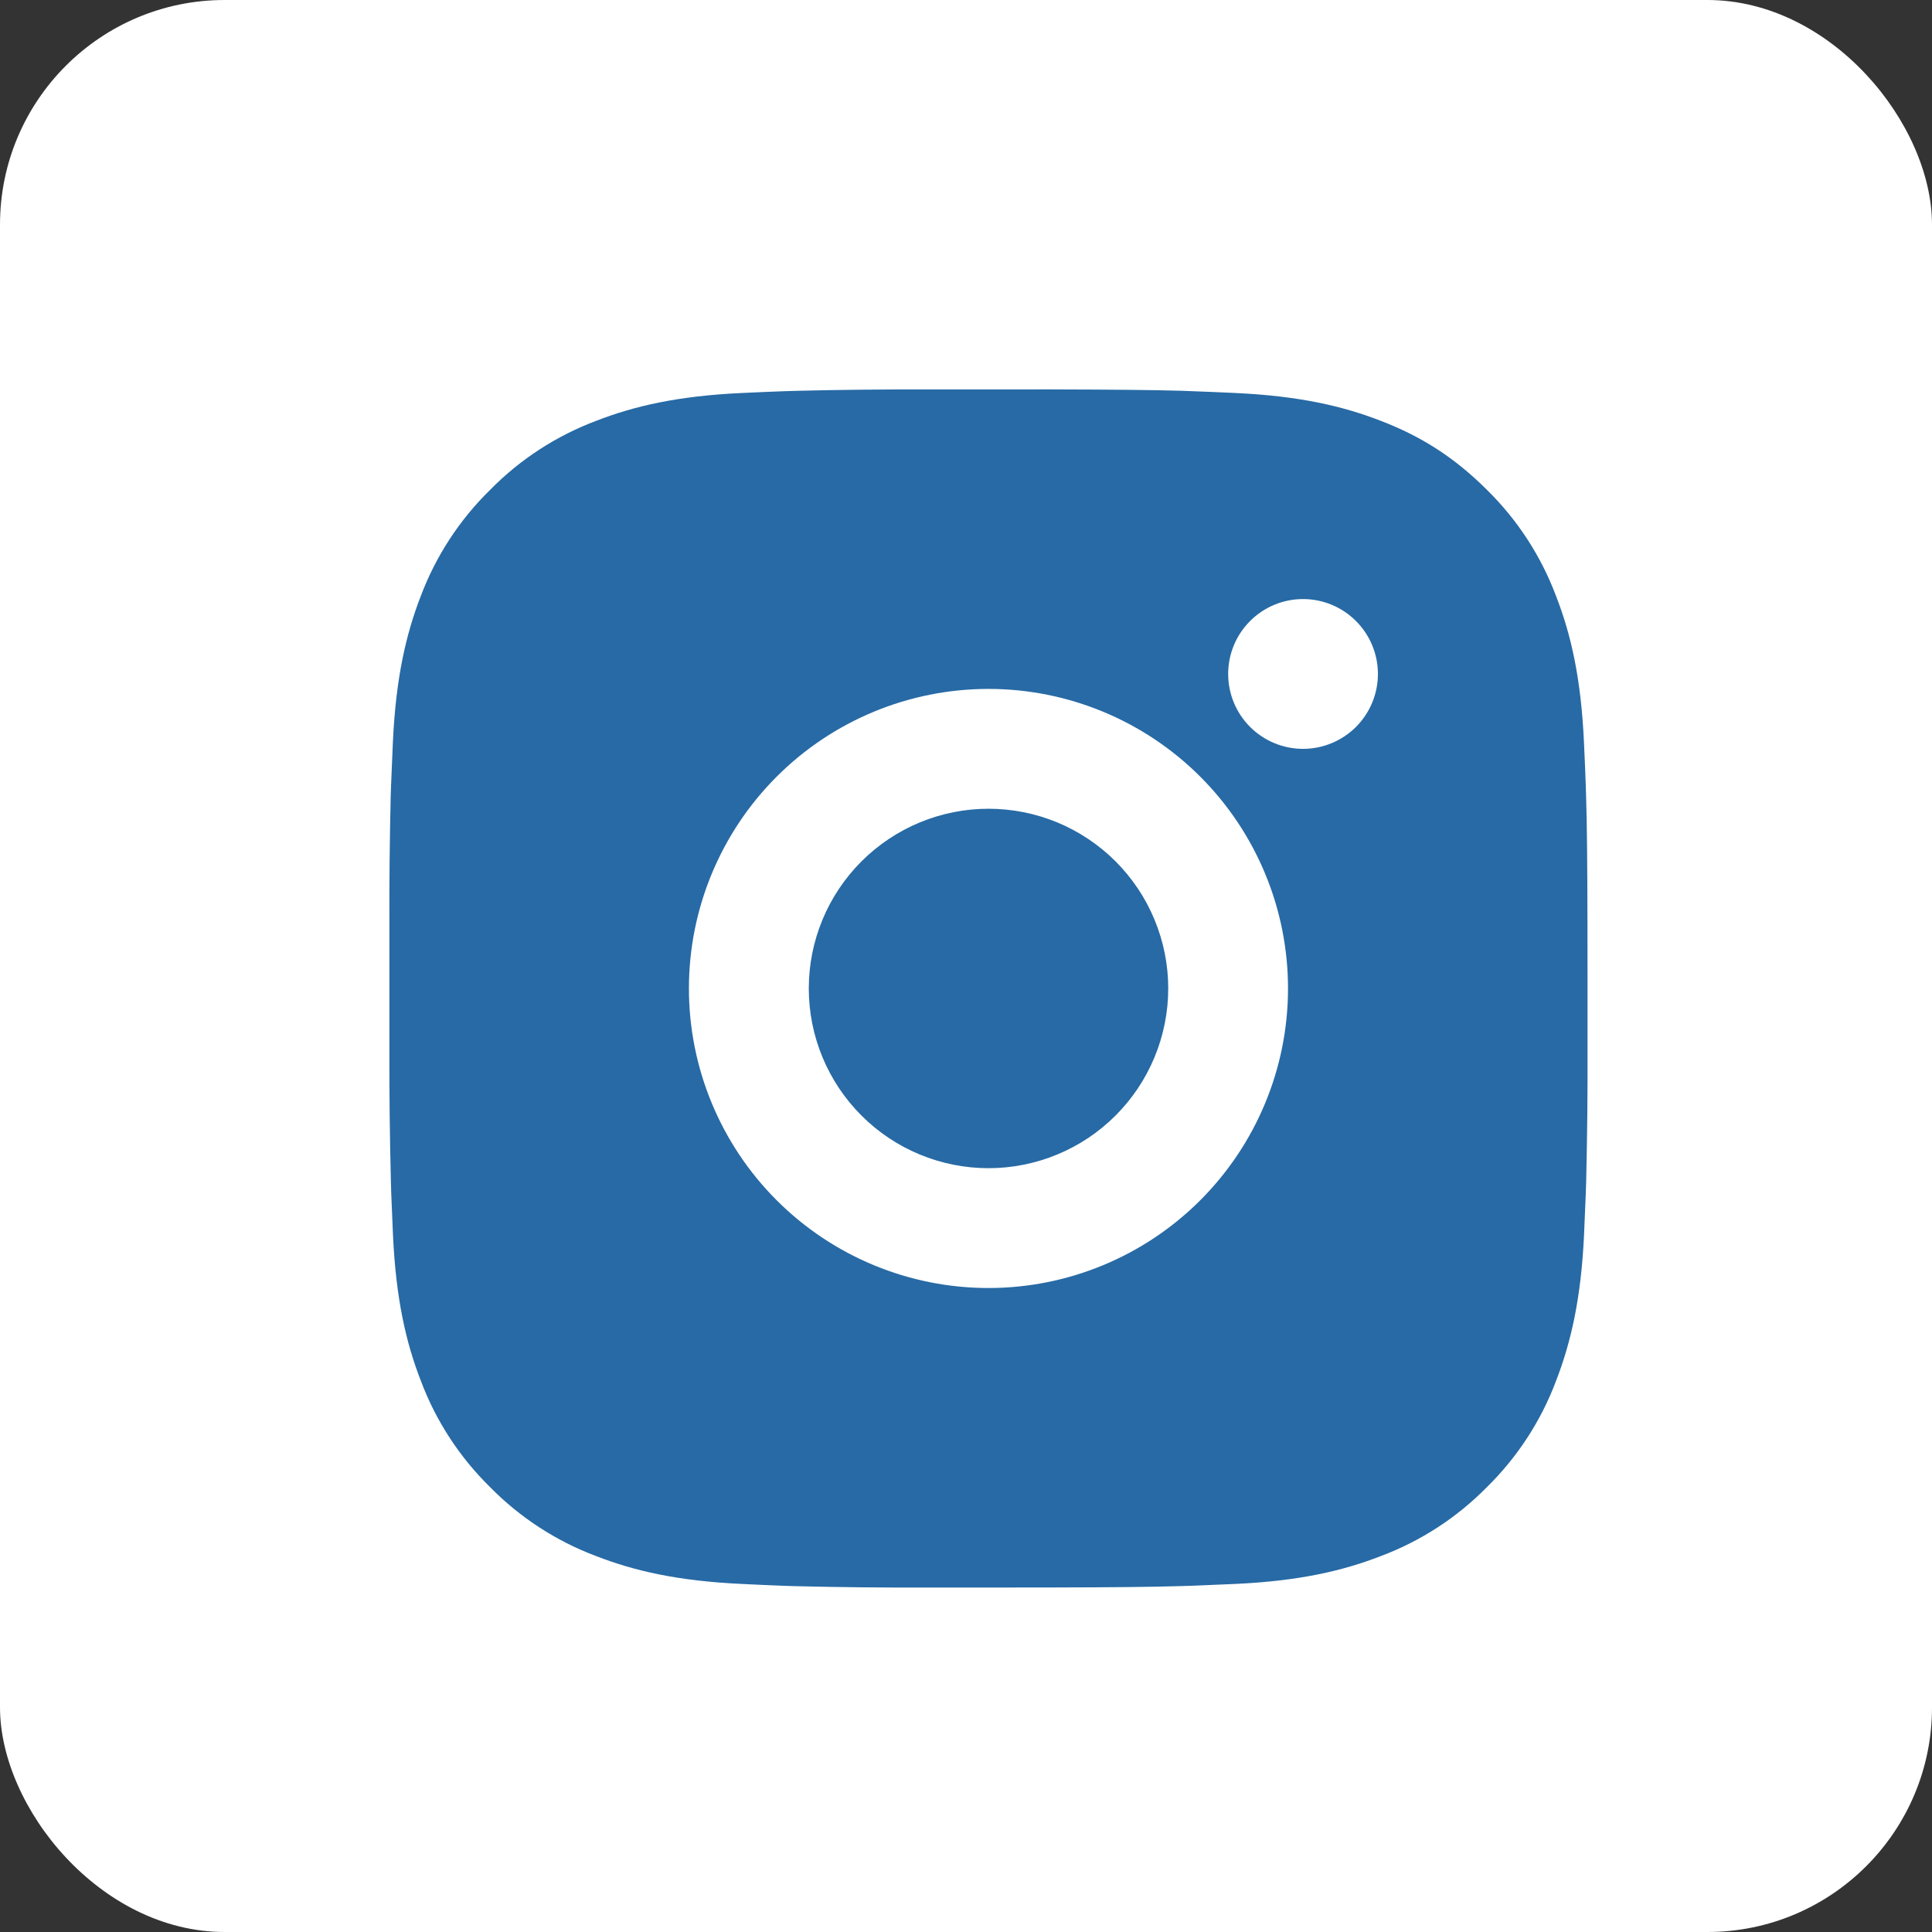
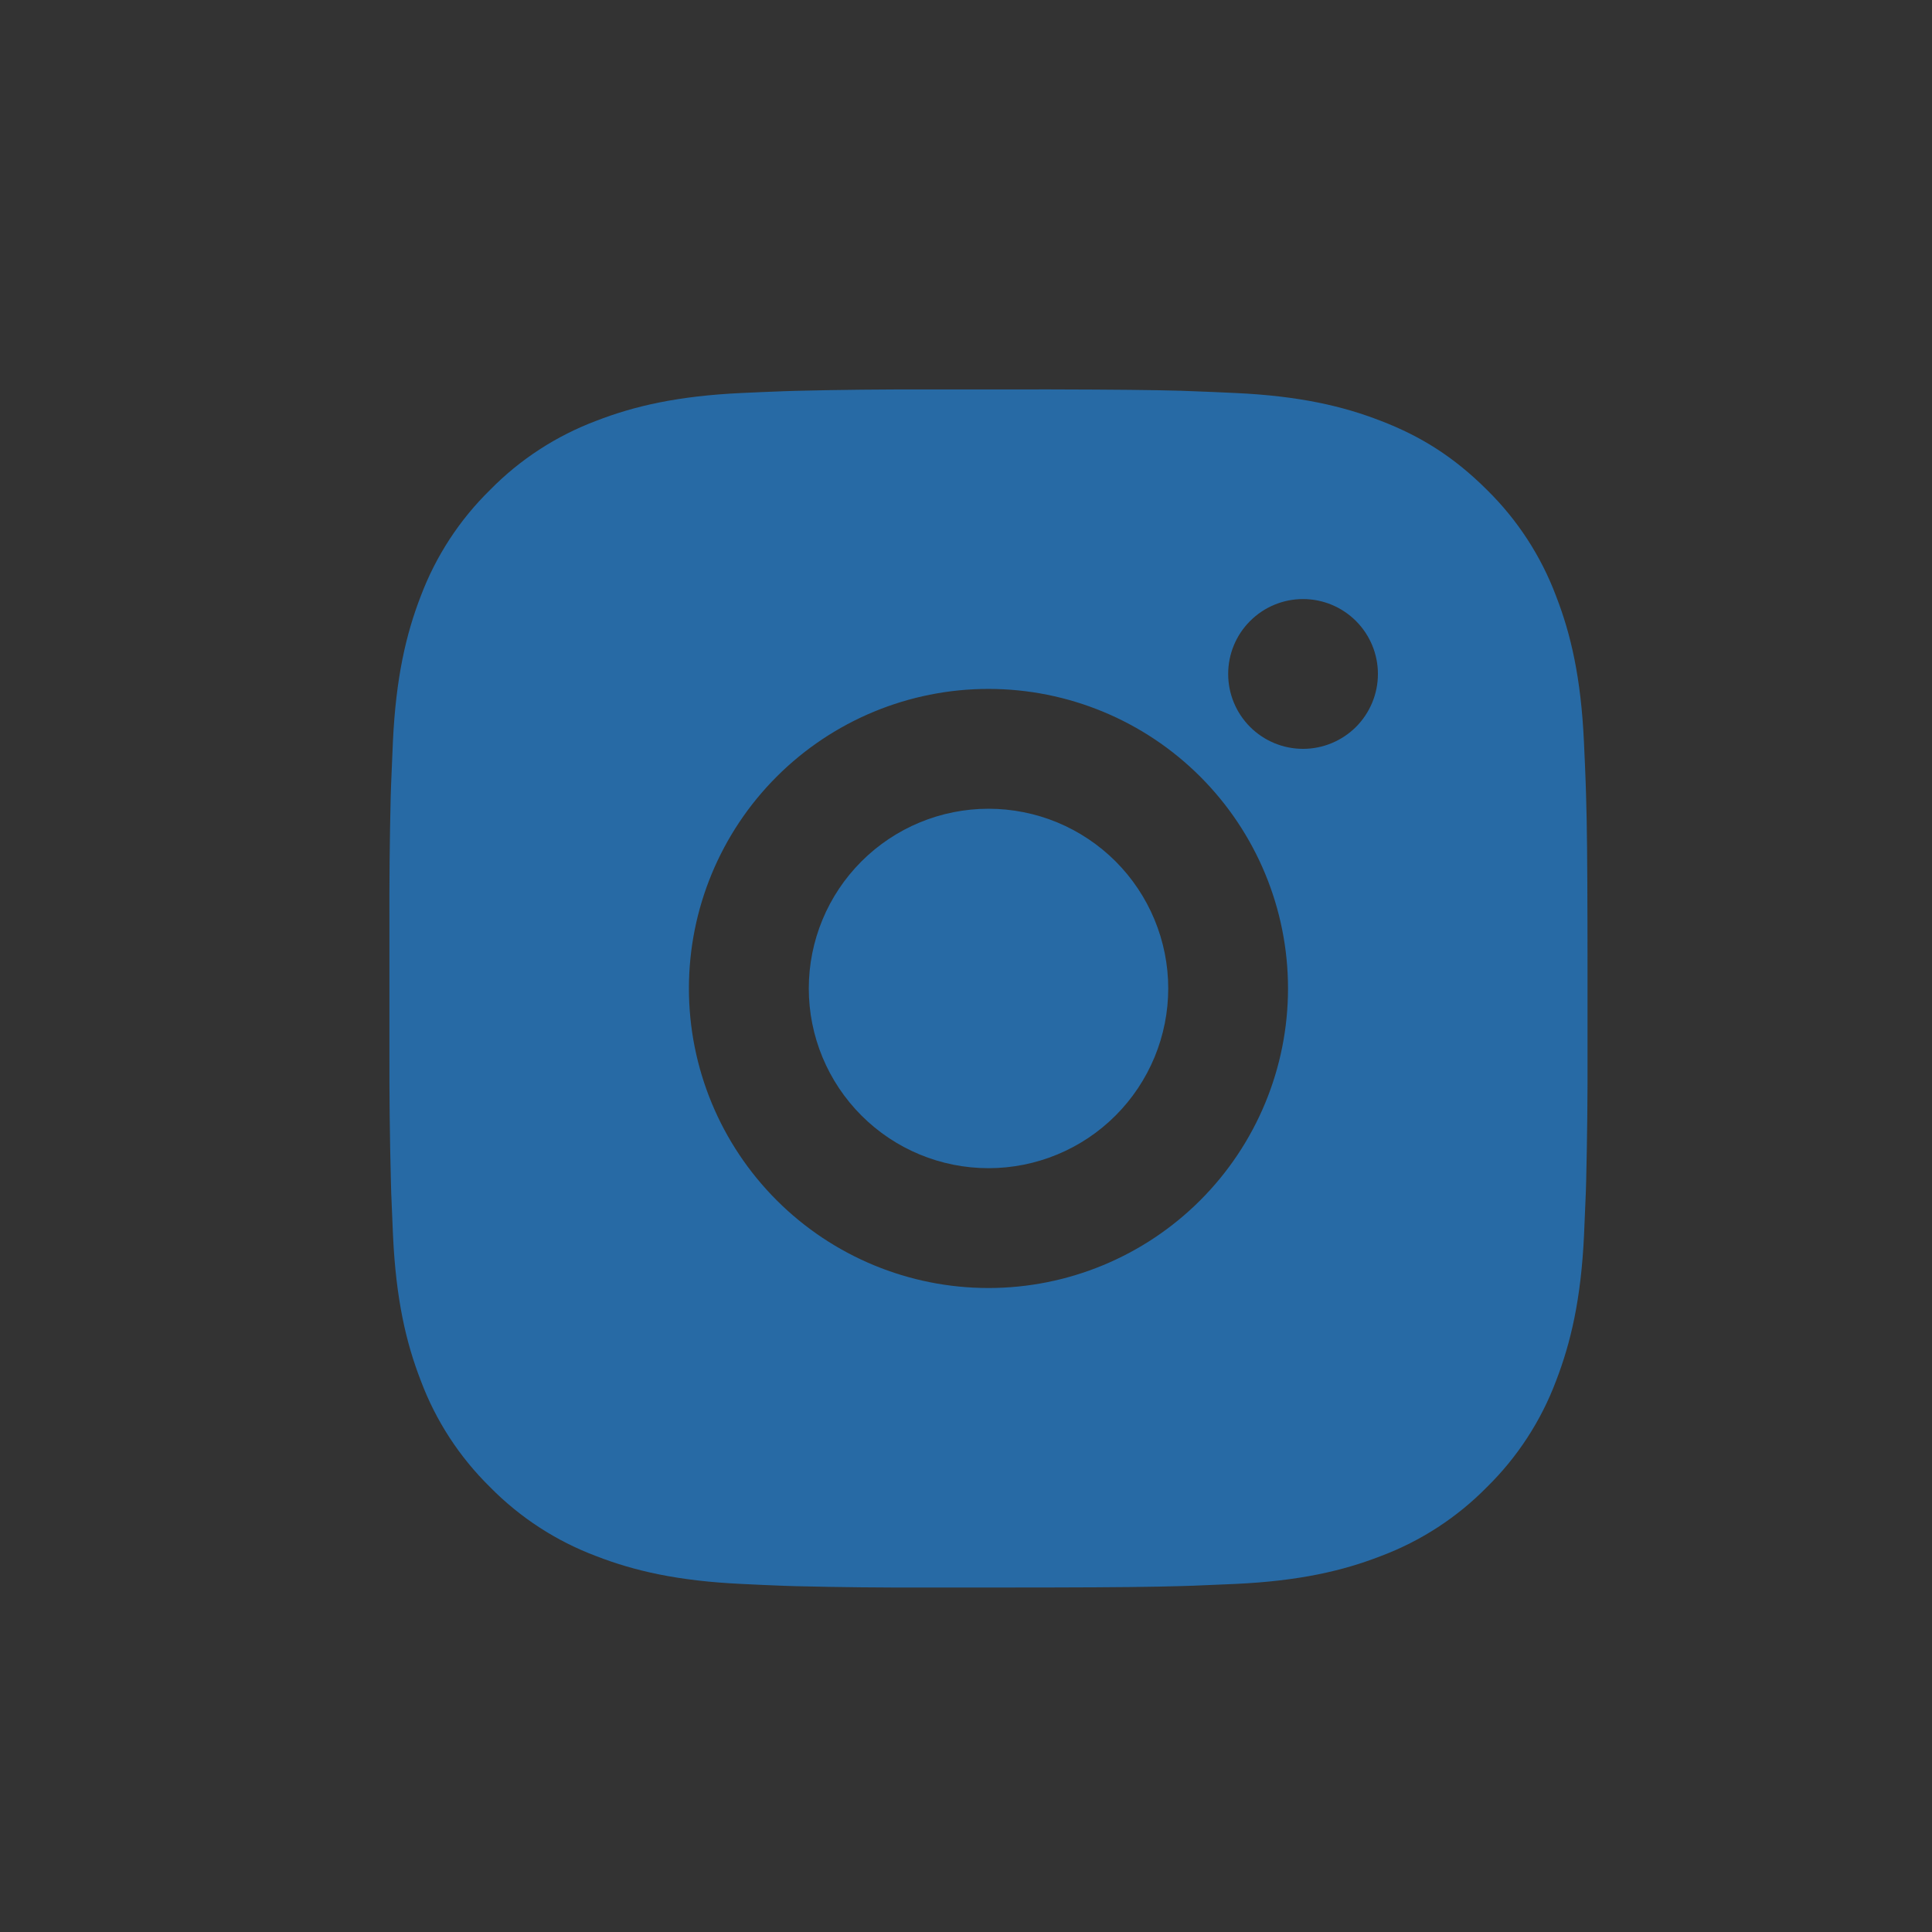
<svg xmlns="http://www.w3.org/2000/svg" width="43" height="43" viewBox="0 0 43 43" fill="none">
  <rect x="0" y="0" width="43" height="43" fill="#333333" stroke="none" />
-   <rect width="43" height="43" rx="5" fill="white" />
  <path d="M23.371 8.667C24.871 8.671 25.632 8.679 26.289 8.697L26.548 8.707C26.847 8.717 27.141 8.731 27.497 8.747C28.916 8.813 29.884 9.037 30.733 9.367C31.613 9.705 32.355 10.164 33.096 10.904C33.774 11.57 34.299 12.377 34.633 13.267C34.963 14.116 35.187 15.084 35.253 16.504C35.269 16.859 35.283 17.153 35.293 17.453L35.301 17.712C35.321 18.368 35.329 19.129 35.332 20.629L35.333 21.624V23.371C35.337 24.343 35.326 25.316 35.303 26.288L35.295 26.547C35.284 26.847 35.271 27.141 35.255 27.496C35.188 28.916 34.961 29.883 34.633 30.733C34.299 31.623 33.774 32.43 33.096 33.096C32.43 33.774 31.623 34.299 30.733 34.633C29.884 34.963 28.916 35.187 27.497 35.253L26.548 35.293L26.289 35.301C25.632 35.32 24.871 35.329 23.371 35.332L22.376 35.333H20.631C19.658 35.337 18.685 35.327 17.712 35.303L17.453 35.295C17.137 35.283 16.82 35.269 16.504 35.253C15.085 35.187 14.117 34.963 13.267 34.633C12.377 34.299 11.571 33.774 10.905 33.096C10.227 32.43 9.701 31.624 9.367 30.733C9.037 29.884 8.813 28.916 8.747 27.496L8.707 26.547L8.7 26.288C8.675 25.316 8.664 24.343 8.667 23.371V20.629C8.663 19.657 8.673 18.684 8.696 17.712L8.705 17.453C8.716 17.153 8.729 16.859 8.745 16.504C8.812 15.084 9.036 14.117 9.365 13.267C9.701 12.376 10.227 11.57 10.907 10.904C11.572 10.226 12.378 9.702 13.267 9.367C14.117 9.037 15.084 8.813 16.504 8.747C16.859 8.731 17.155 8.717 17.453 8.707L17.712 8.699C18.684 8.675 19.657 8.665 20.629 8.668L23.371 8.667ZM22 15.333C20.232 15.333 18.536 16.036 17.286 17.286C16.036 18.536 15.333 20.232 15.333 22C15.333 23.768 16.036 25.464 17.286 26.714C18.536 27.964 20.232 28.667 22 28.667C23.768 28.667 25.464 27.964 26.714 26.714C27.964 25.464 28.667 23.768 28.667 22C28.667 20.232 27.964 18.536 26.714 17.286C25.464 16.036 23.768 15.333 22 15.333ZM22 18C22.525 18 23.045 18.103 23.531 18.304C24.016 18.505 24.457 18.8 24.829 19.171C25.2 19.543 25.495 19.983 25.696 20.469C25.897 20.954 26.001 21.474 26.001 21.999C26.001 22.525 25.897 23.045 25.696 23.53C25.495 24.015 25.201 24.456 24.829 24.828C24.458 25.2 24.017 25.494 23.532 25.695C23.047 25.896 22.527 26 22.001 26C20.941 26 19.923 25.579 19.173 24.828C18.423 24.078 18.001 23.061 18.001 22C18.001 20.939 18.423 19.922 19.173 19.172C19.923 18.422 20.941 18 22.001 18M29.001 13.333C28.559 13.333 28.135 13.509 27.823 13.822C27.51 14.134 27.335 14.558 27.335 15C27.335 15.442 27.51 15.866 27.823 16.179C28.135 16.491 28.559 16.667 29.001 16.667C29.443 16.667 29.867 16.491 30.18 16.179C30.492 15.866 30.668 15.442 30.668 15C30.668 14.558 30.492 14.134 30.18 13.822C29.867 13.509 29.443 13.333 29.001 13.333Z" fill="#276AA5" />
</svg>